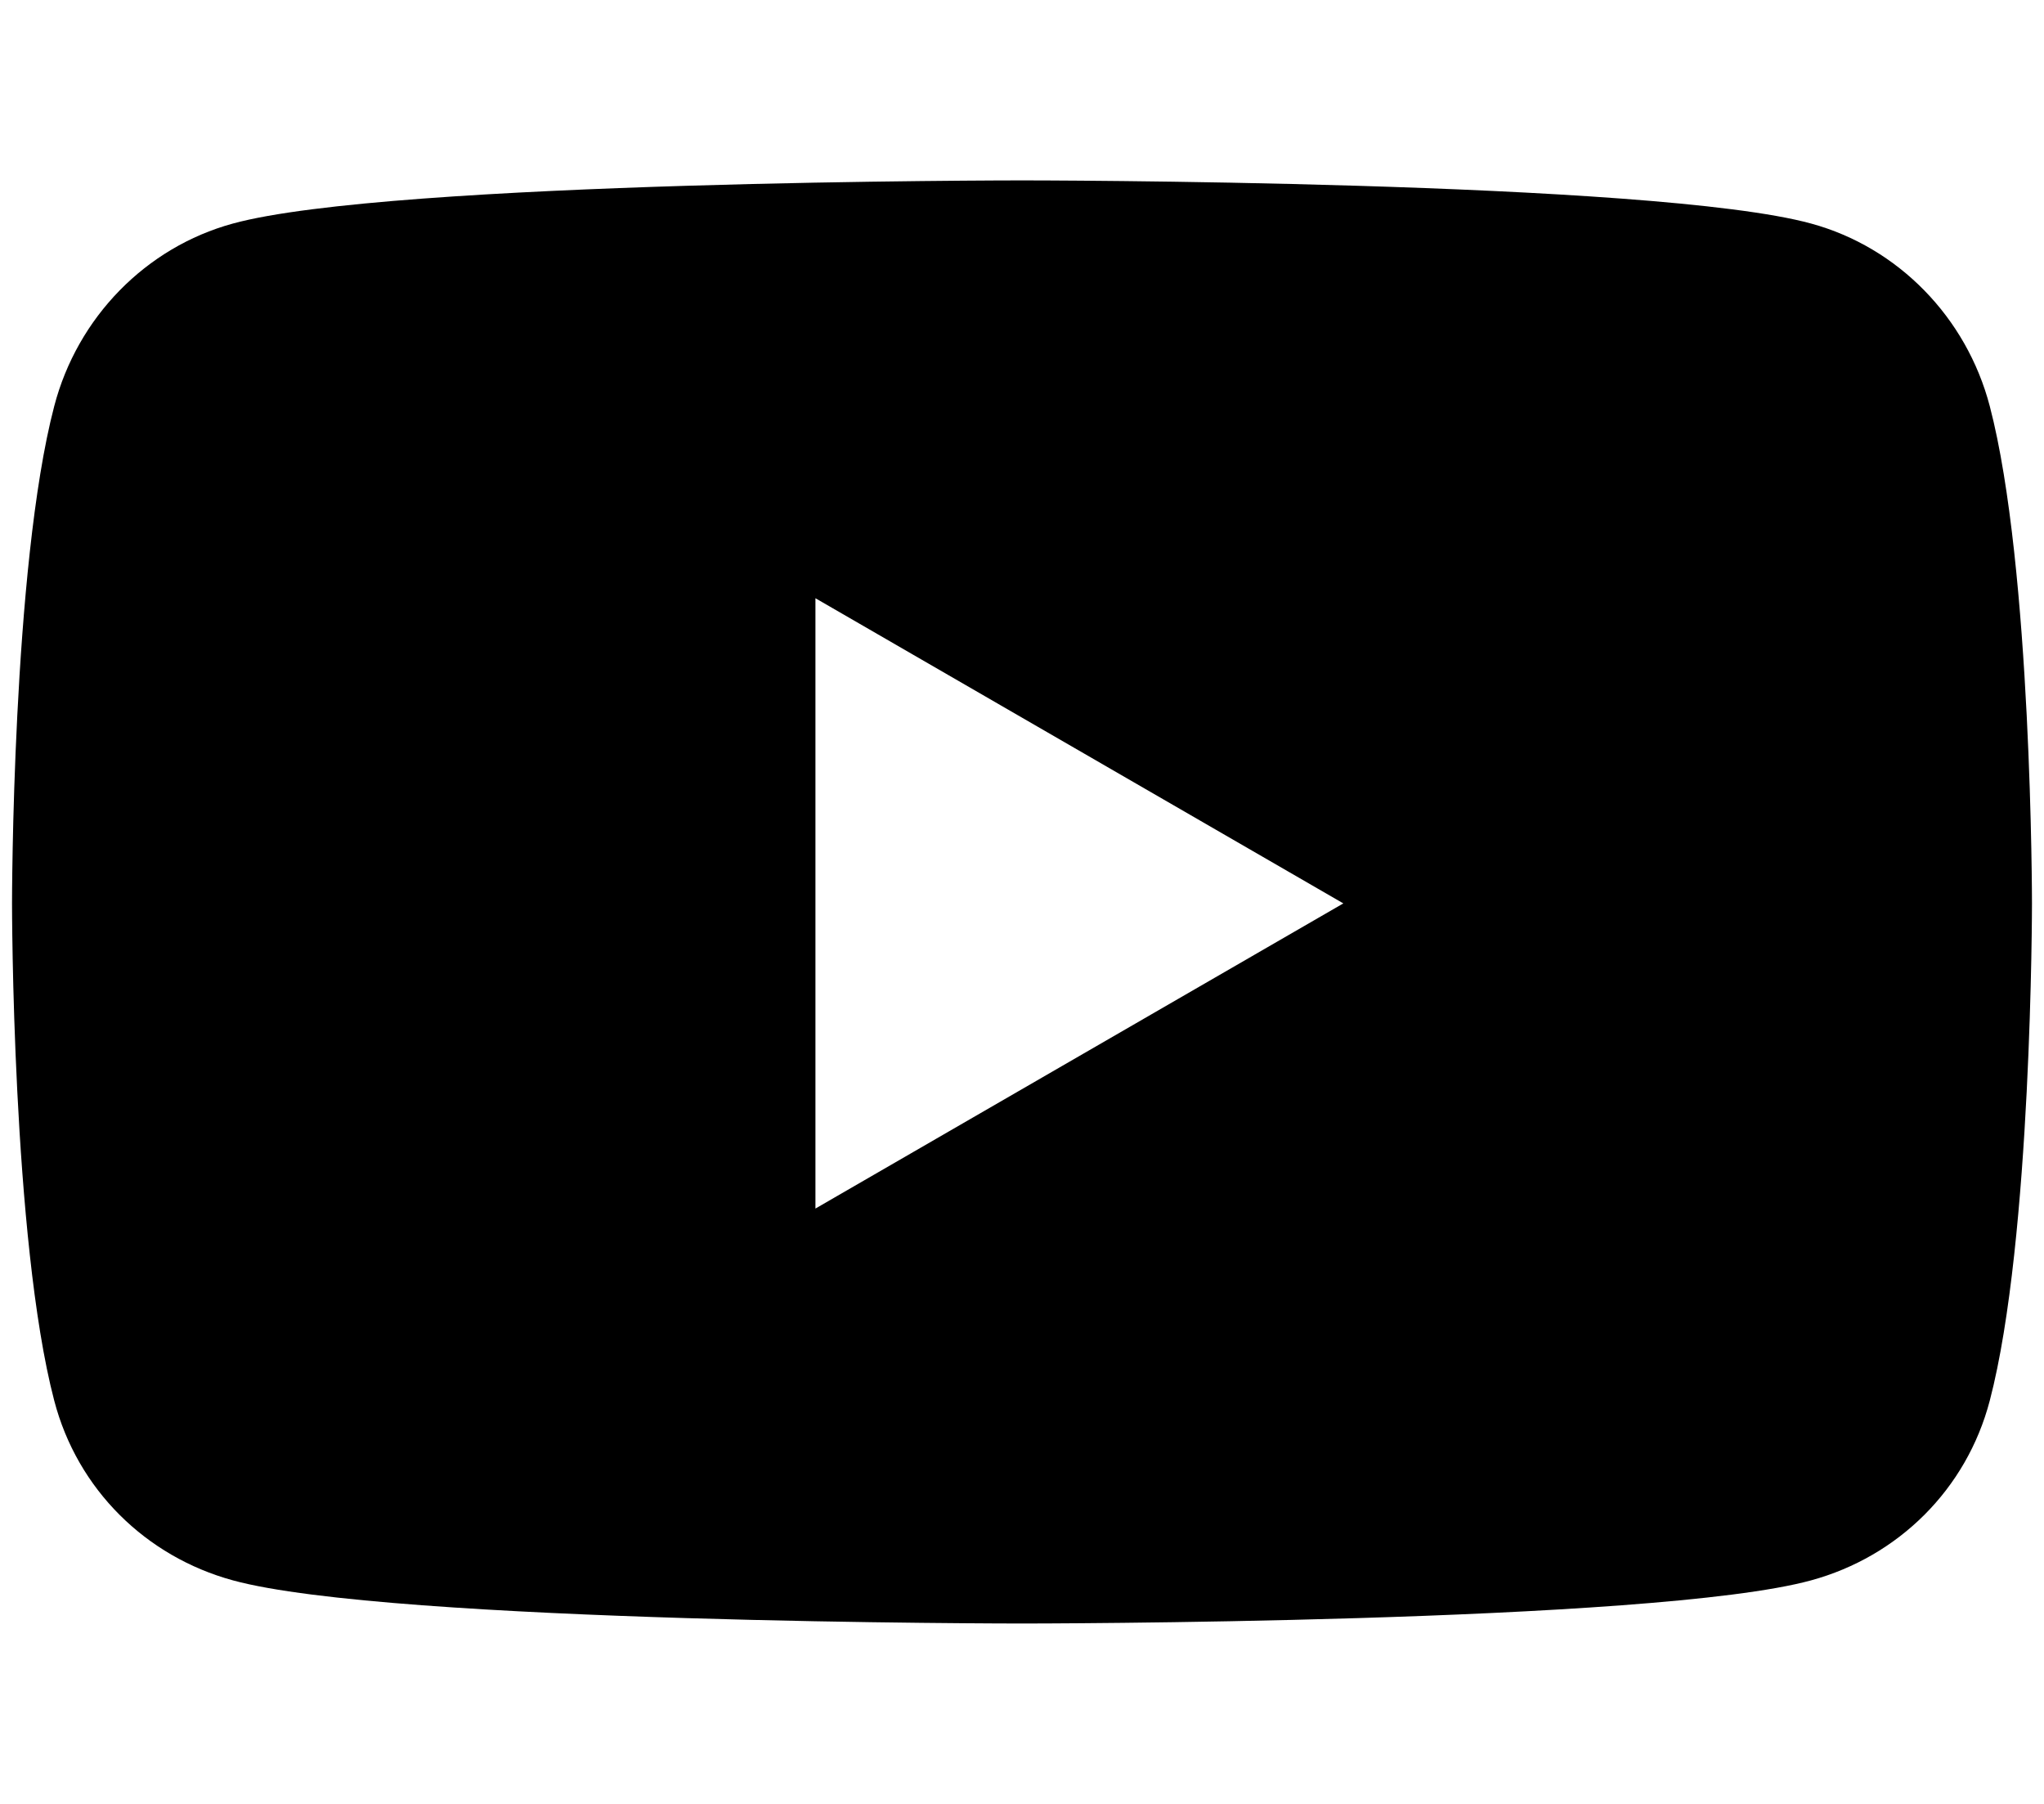
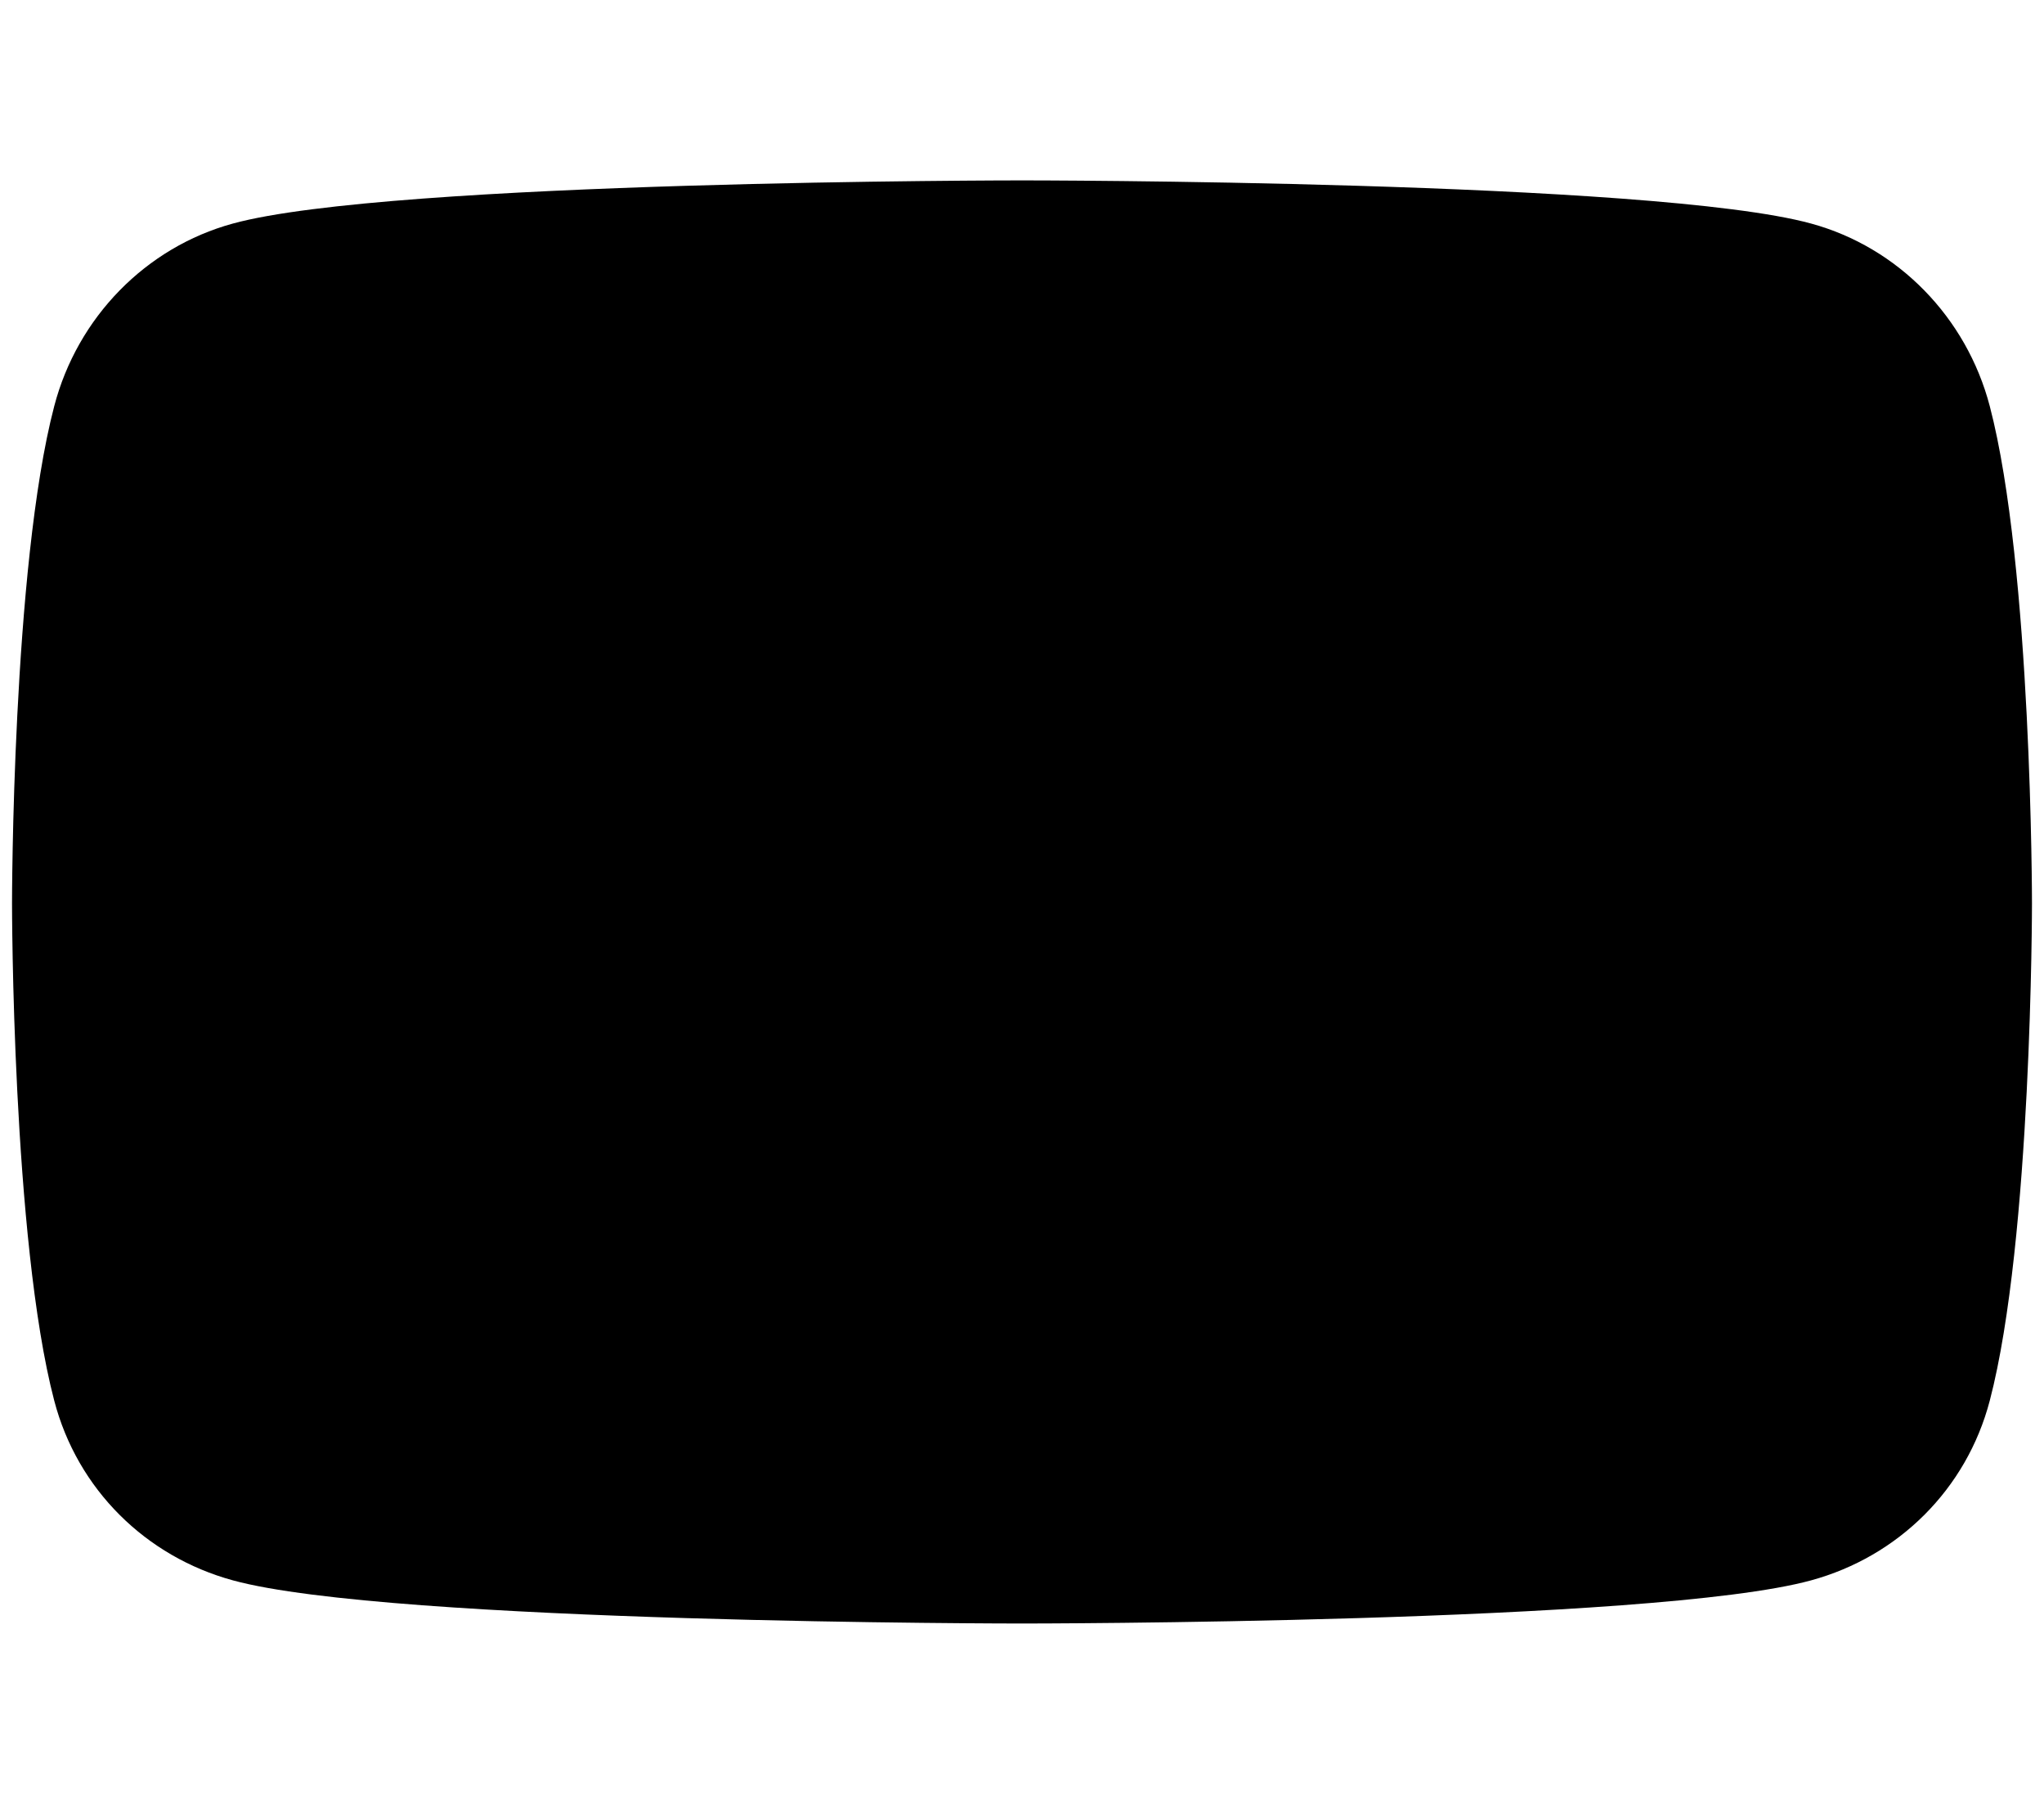
<svg xmlns="http://www.w3.org/2000/svg" width="34" height="30" viewBox="0 0 34 30" fill="none">
  <title>YouTube</title>
-   <path d="M33.098 6.755C32.711 5.277 31.573 4.113 30.127 3.718C27.507 3 17 3 17 3C17 3 6.493 3 3.873 3.718C2.427 4.113 1.288 5.277 0.902 6.755C0.2 9.434 0.2 15.024 0.2 15.024C0.2 15.024 0.2 20.614 0.902 23.293C1.288 24.771 2.427 25.887 3.873 26.282C6.493 27 17 27 17 27C17 27 27.507 27 30.127 26.282C31.573 25.887 32.711 24.771 33.098 23.293C33.8 20.614 33.8 15.024 33.8 15.024C33.8 15.024 33.8 9.434 33.098 6.755ZM13.564 20.099V9.949L22.345 15.024L13.564 20.099Z" fill="currentColor" />
+   <path d="M33.098 6.755C32.711 5.277 31.573 4.113 30.127 3.718C27.507 3 17 3 17 3C17 3 6.493 3 3.873 3.718C2.427 4.113 1.288 5.277 0.902 6.755C0.2 9.434 0.2 15.024 0.2 15.024C0.2 15.024 0.2 20.614 0.902 23.293C1.288 24.771 2.427 25.887 3.873 26.282C6.493 27 17 27 17 27C17 27 27.507 27 30.127 26.282C31.573 25.887 32.711 24.771 33.098 23.293C33.8 20.614 33.8 15.024 33.8 15.024C33.8 15.024 33.8 9.434 33.098 6.755ZM13.564 20.099L22.345 15.024L13.564 20.099Z" fill="currentColor" />
</svg>